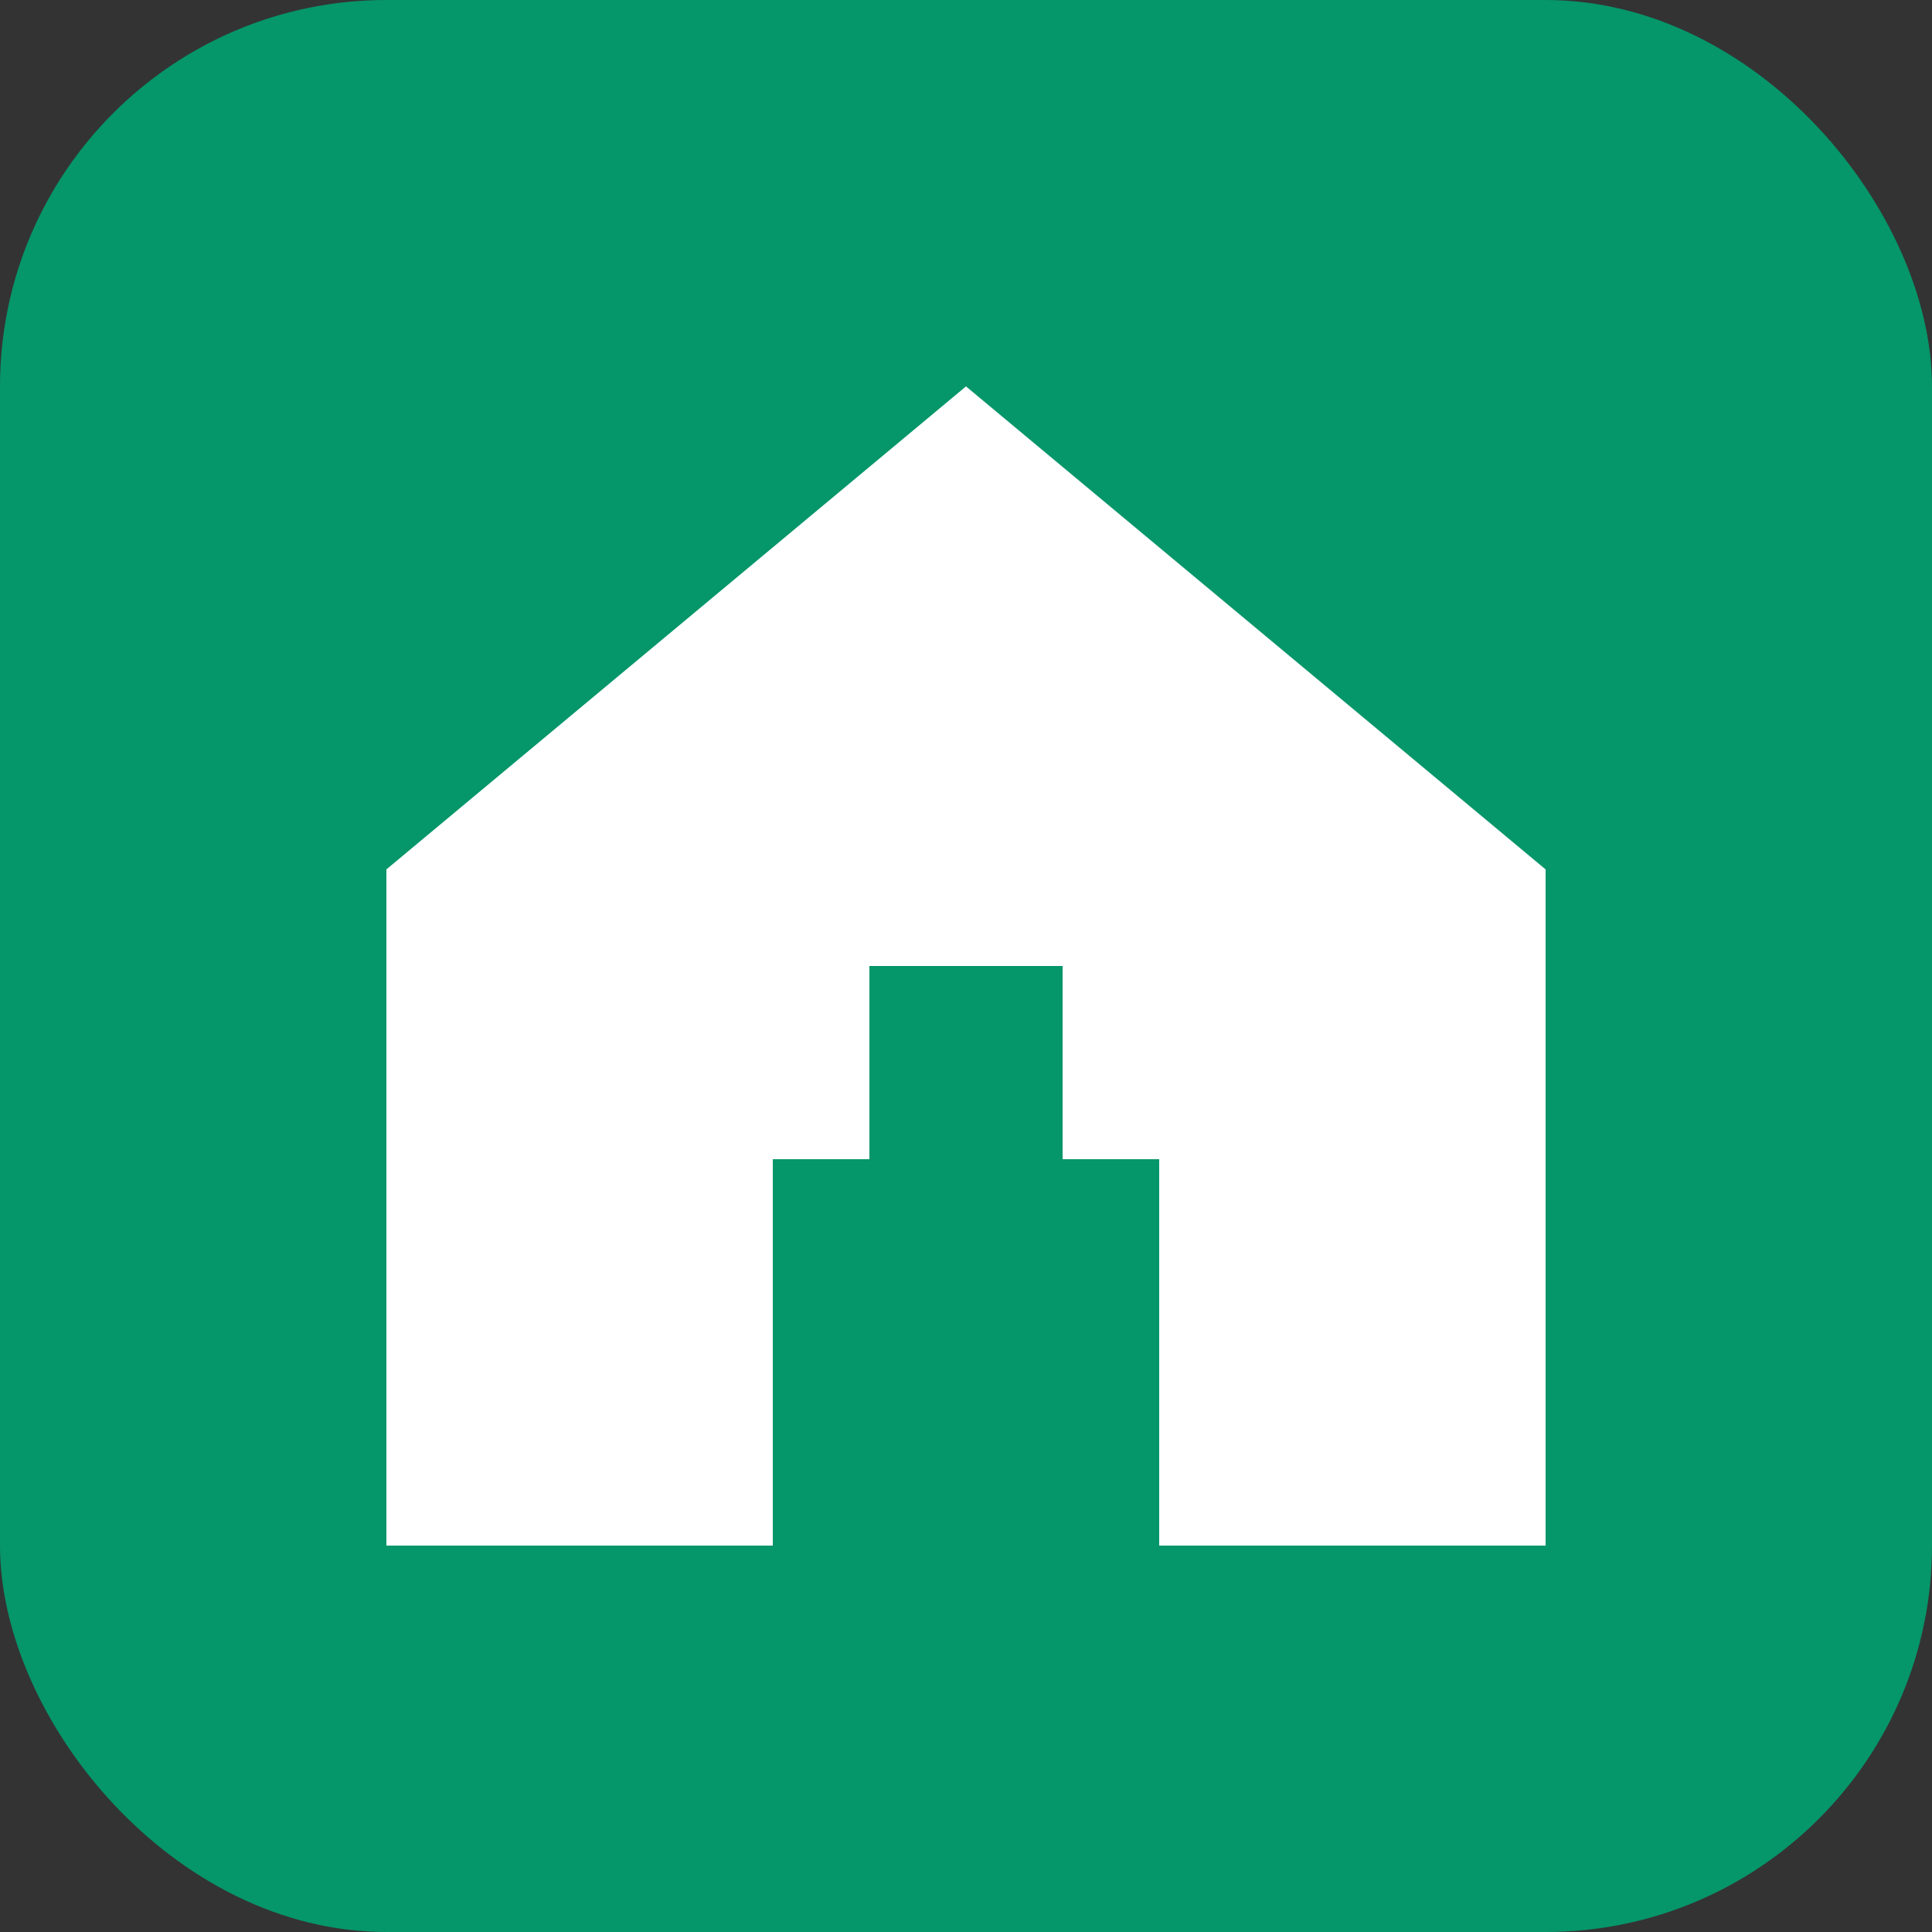
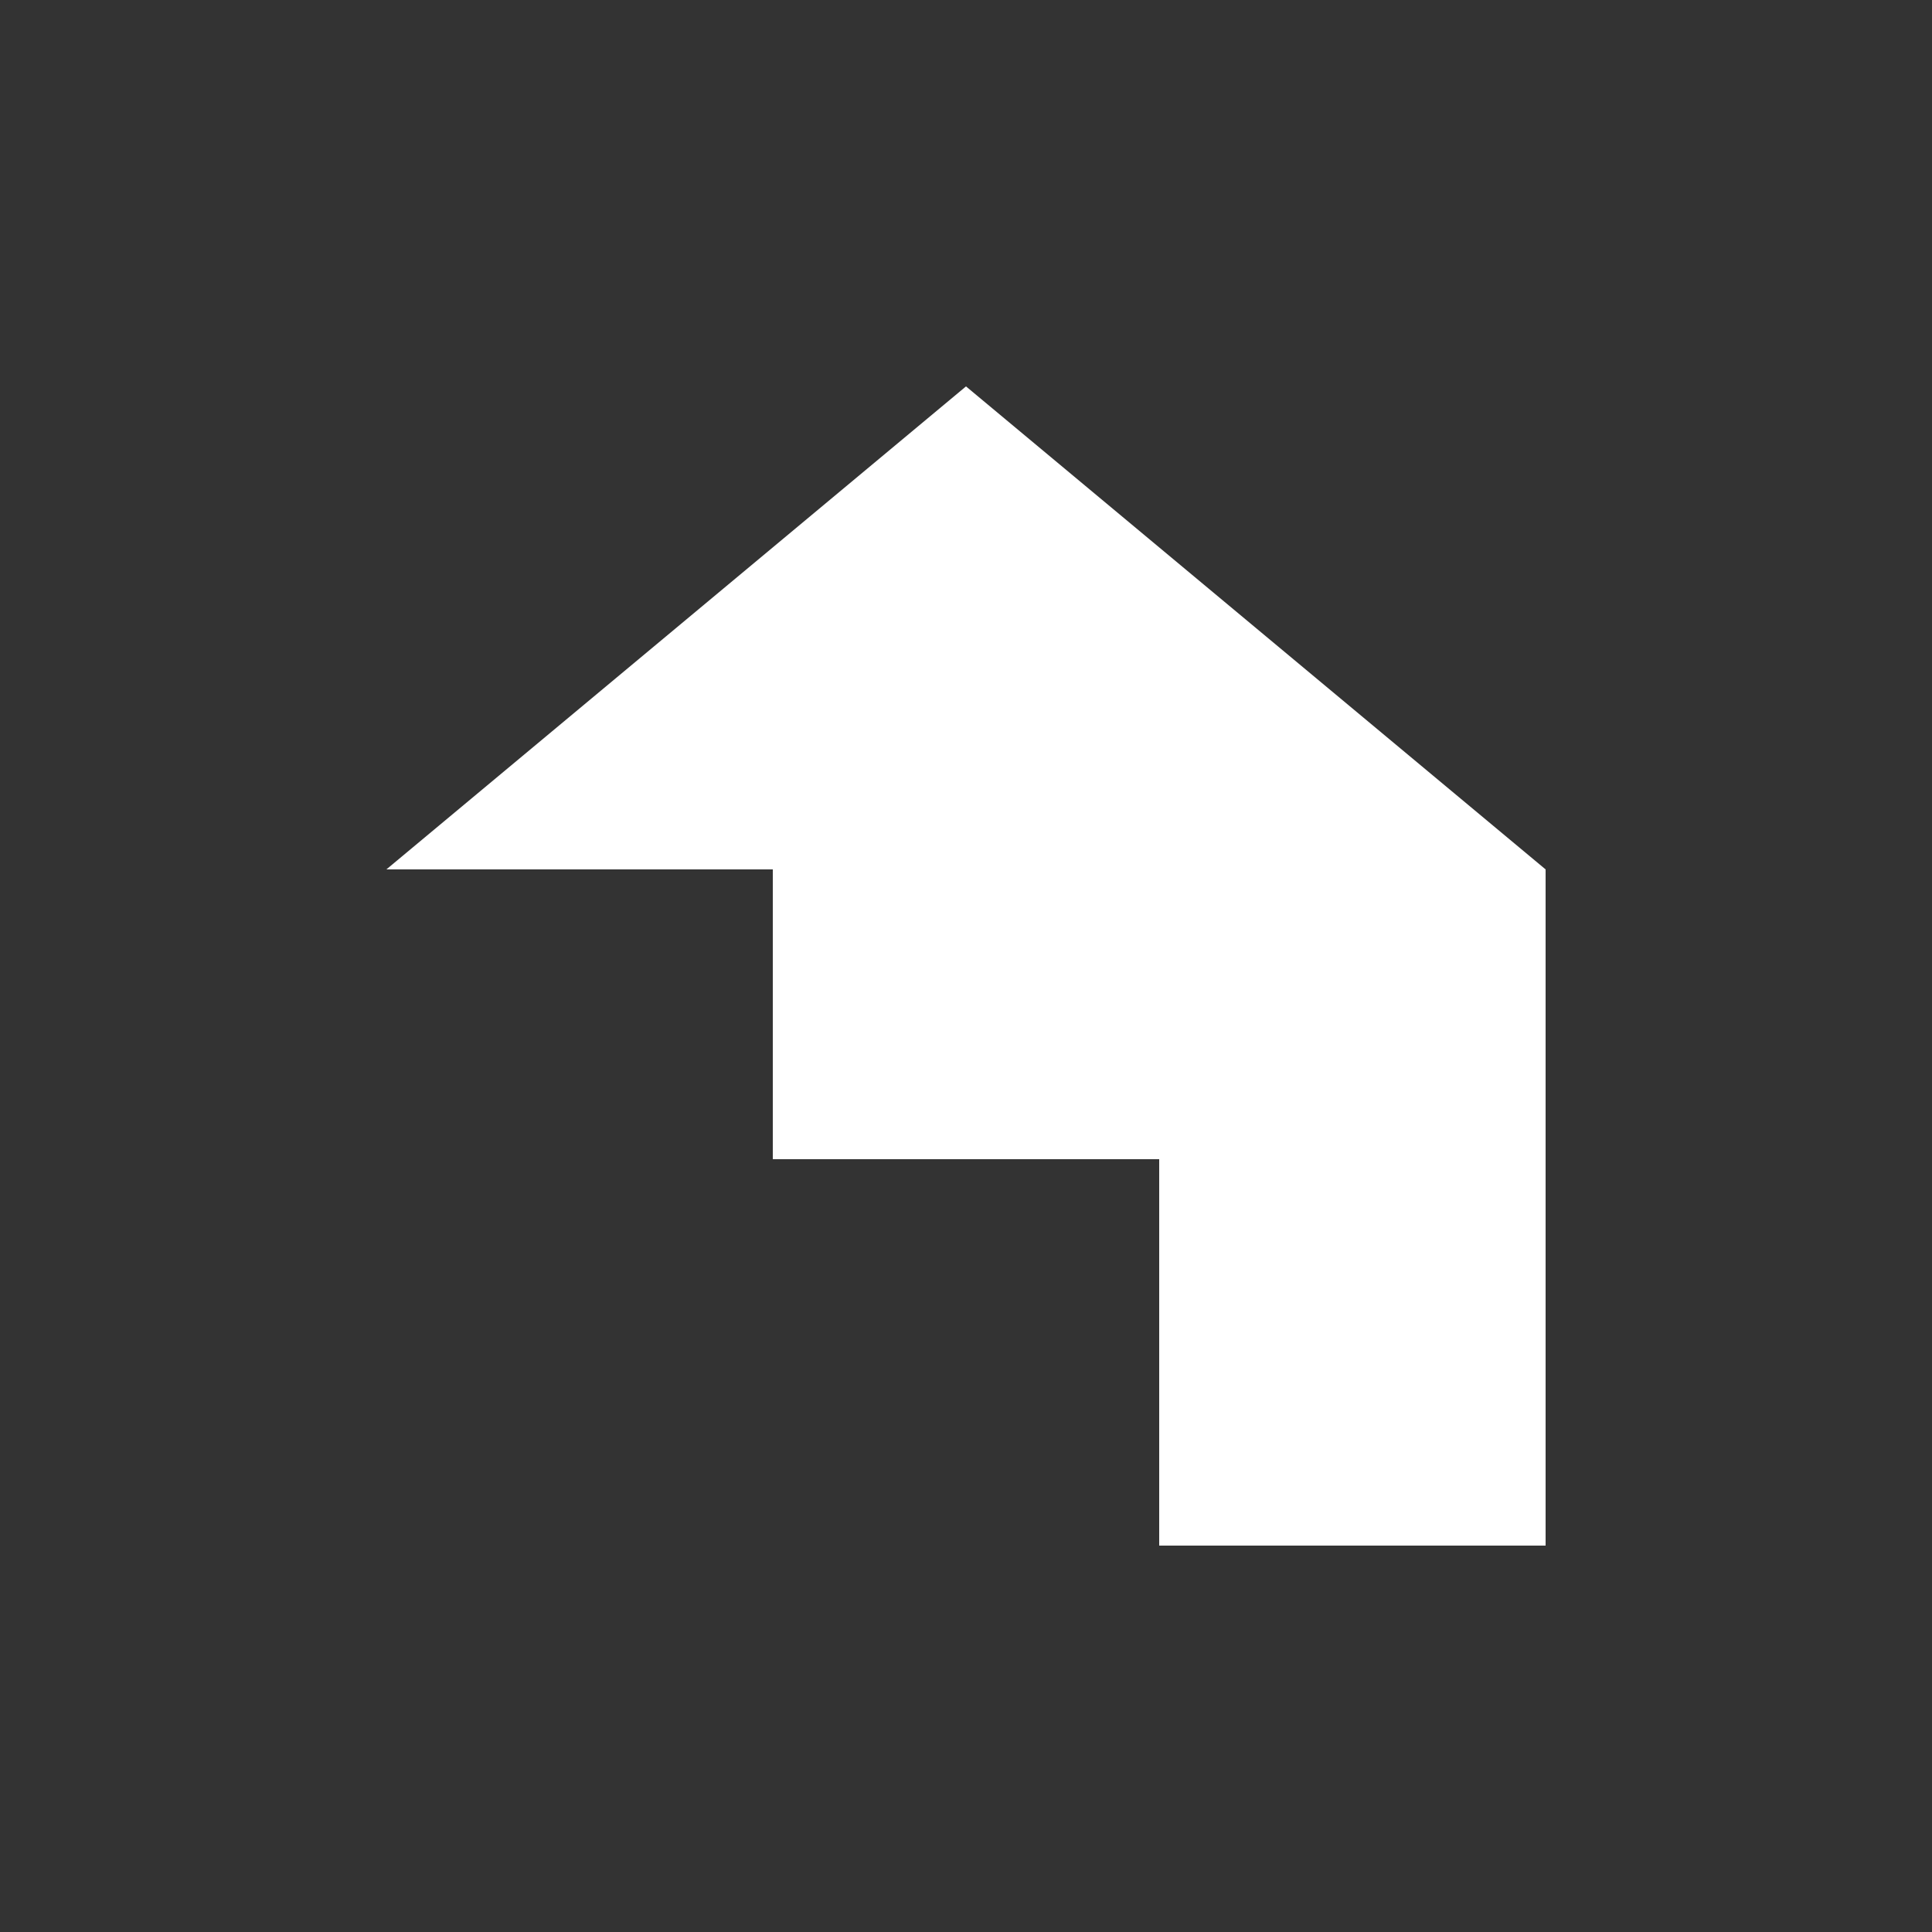
<svg xmlns="http://www.w3.org/2000/svg" viewBox="0 0 100 100">
  <rect x="0" y="0" width="100" height="100" fill="#333333" stroke="none" />
-   <rect width="100" height="100" rx="20" fill="#059669" />
-   <path d="M50 20L20 45V80H40V60H60V80H80V45L50 20Z" fill="white" />
-   <rect x="45" y="50" width="10" height="15" fill="#059669" />
+   <path d="M50 20L20 45H40V60H60V80H80V45L50 20Z" fill="white" />
</svg>